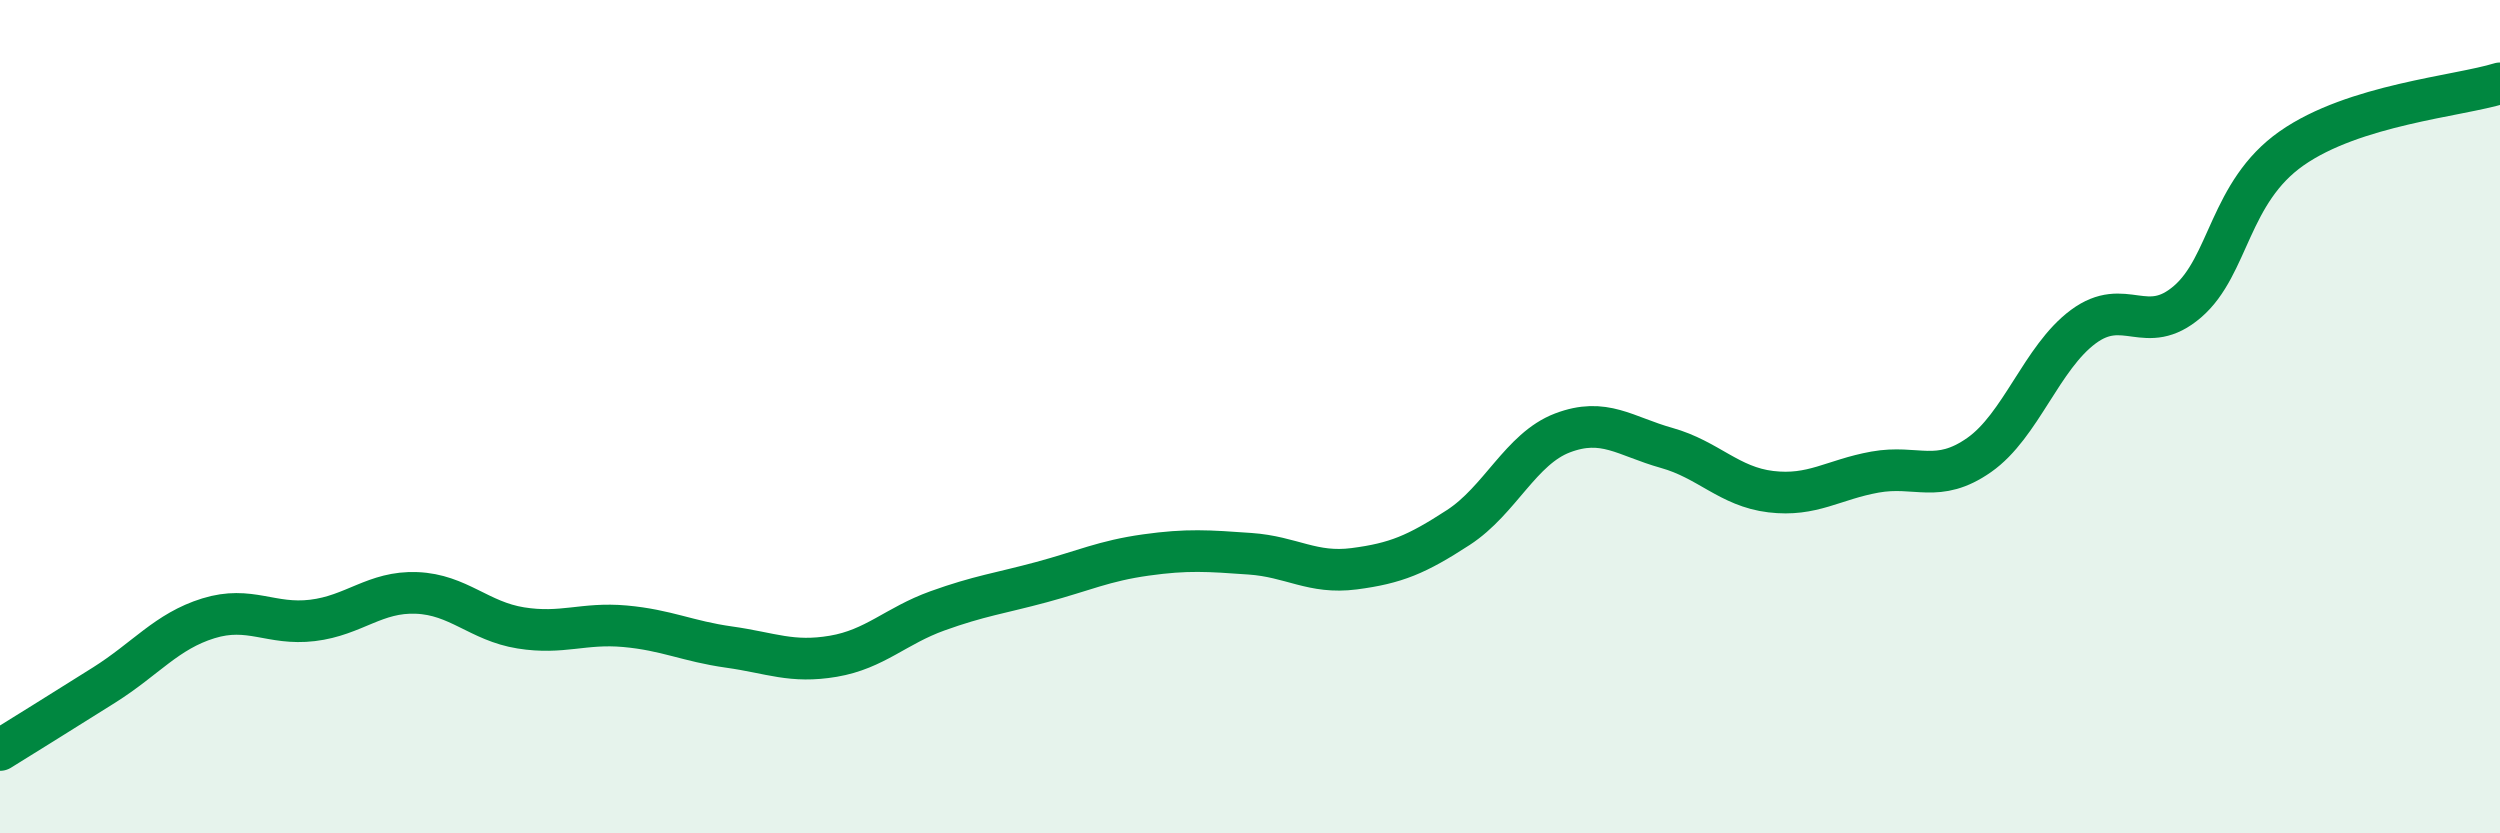
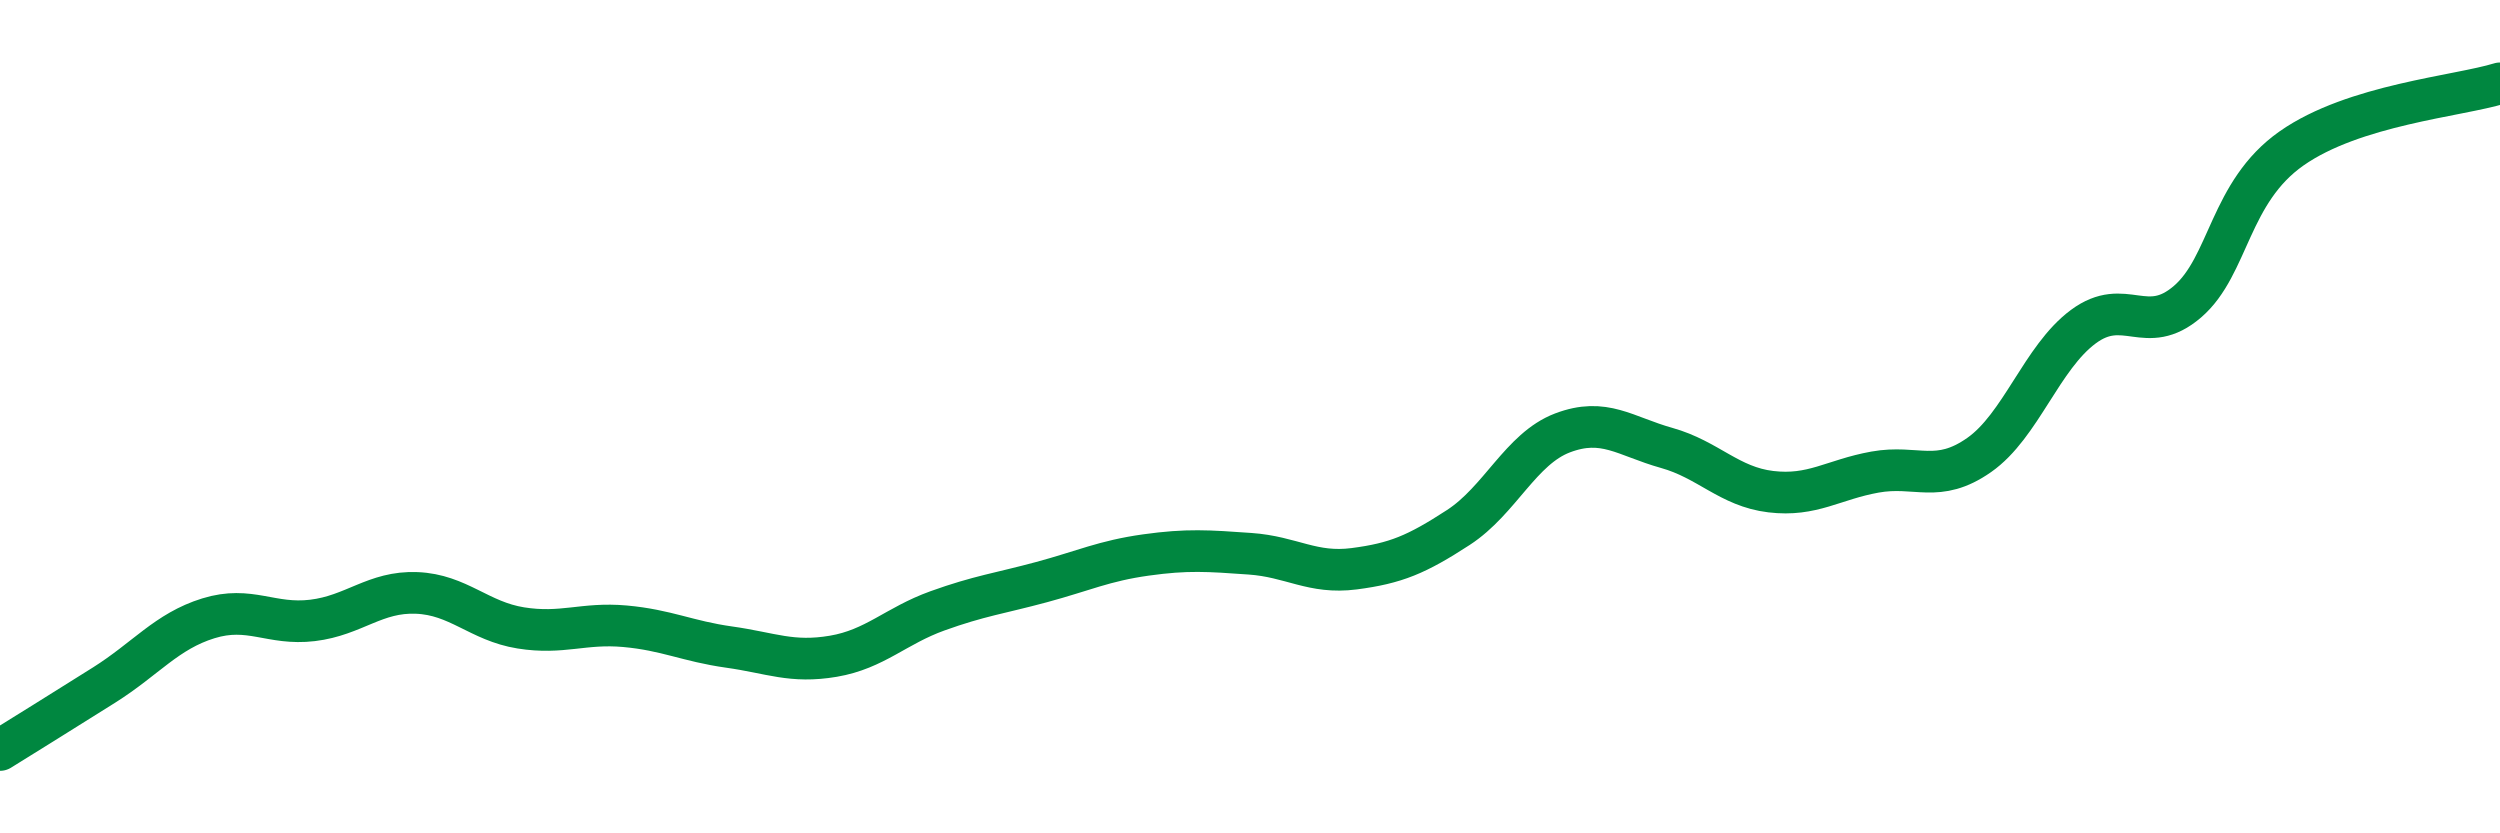
<svg xmlns="http://www.w3.org/2000/svg" width="60" height="20" viewBox="0 0 60 20">
-   <path d="M 0,18 C 0.5,17.69 1.5,17.07 2.5,16.44 C 3.5,15.81 4,15.15 5,14.84 C 6,14.53 6.5,15.01 7.5,14.89 C 8.5,14.77 9,14.19 10,14.23 C 11,14.27 11.5,14.91 12.5,15.07 C 13.5,15.23 14,14.94 15,15.03 C 16,15.12 16.5,15.39 17.5,15.53 C 18.5,15.67 19,15.92 20,15.75 C 21,15.58 21.5,15.02 22.5,14.66 C 23.5,14.3 24,14.24 25,13.97 C 26,13.7 26.5,13.46 27.5,13.32 C 28.5,13.18 29,13.22 30,13.29 C 31,13.36 31.5,13.78 32.5,13.65 C 33.5,13.52 34,13.31 35,12.66 C 36,12.01 36.5,10.77 37.5,10.39 C 38.5,10.01 39,10.47 40,10.75 C 41,11.03 41.5,11.68 42.5,11.8 C 43.5,11.92 44,11.51 45,11.33 C 46,11.15 46.5,11.62 47.5,10.92 C 48.5,10.22 49,8.58 50,7.84 C 51,7.1 51.5,8.1 52.5,7.24 C 53.5,6.38 53.5,4.61 55,3.56 C 56.5,2.51 59,2.31 60,2L60 20L0 20Z" fill="#008740" opacity="0.1" stroke-linecap="round" stroke-linejoin="round" />
  <path d="M 0,18 C 0.5,17.69 1.5,17.07 2.5,16.44 C 3.5,15.81 4,15.15 5,14.84 C 6,14.53 6.5,15.01 7.5,14.89 C 8.5,14.77 9,14.19 10,14.23 C 11,14.27 11.5,14.91 12.5,15.07 C 13.5,15.23 14,14.94 15,15.03 C 16,15.12 16.5,15.39 17.5,15.53 C 18.5,15.67 19,15.92 20,15.75 C 21,15.58 21.5,15.02 22.5,14.66 C 23.5,14.3 24,14.24 25,13.97 C 26,13.7 26.5,13.46 27.5,13.32 C 28.5,13.18 29,13.22 30,13.29 C 31,13.36 31.5,13.78 32.5,13.65 C 33.5,13.52 34,13.31 35,12.66 C 36,12.01 36.5,10.77 37.5,10.39 C 38.5,10.01 39,10.47 40,10.75 C 41,11.03 41.5,11.68 42.5,11.8 C 43.5,11.92 44,11.51 45,11.33 C 46,11.15 46.5,11.62 47.5,10.92 C 48.5,10.22 49,8.58 50,7.84 C 51,7.1 51.5,8.1 52.5,7.24 C 53.5,6.38 53.5,4.61 55,3.56 C 56.5,2.51 59,2.31 60,2" stroke="#008740" stroke-width="1" fill="none" stroke-linecap="round" stroke-linejoin="round" />
</svg>